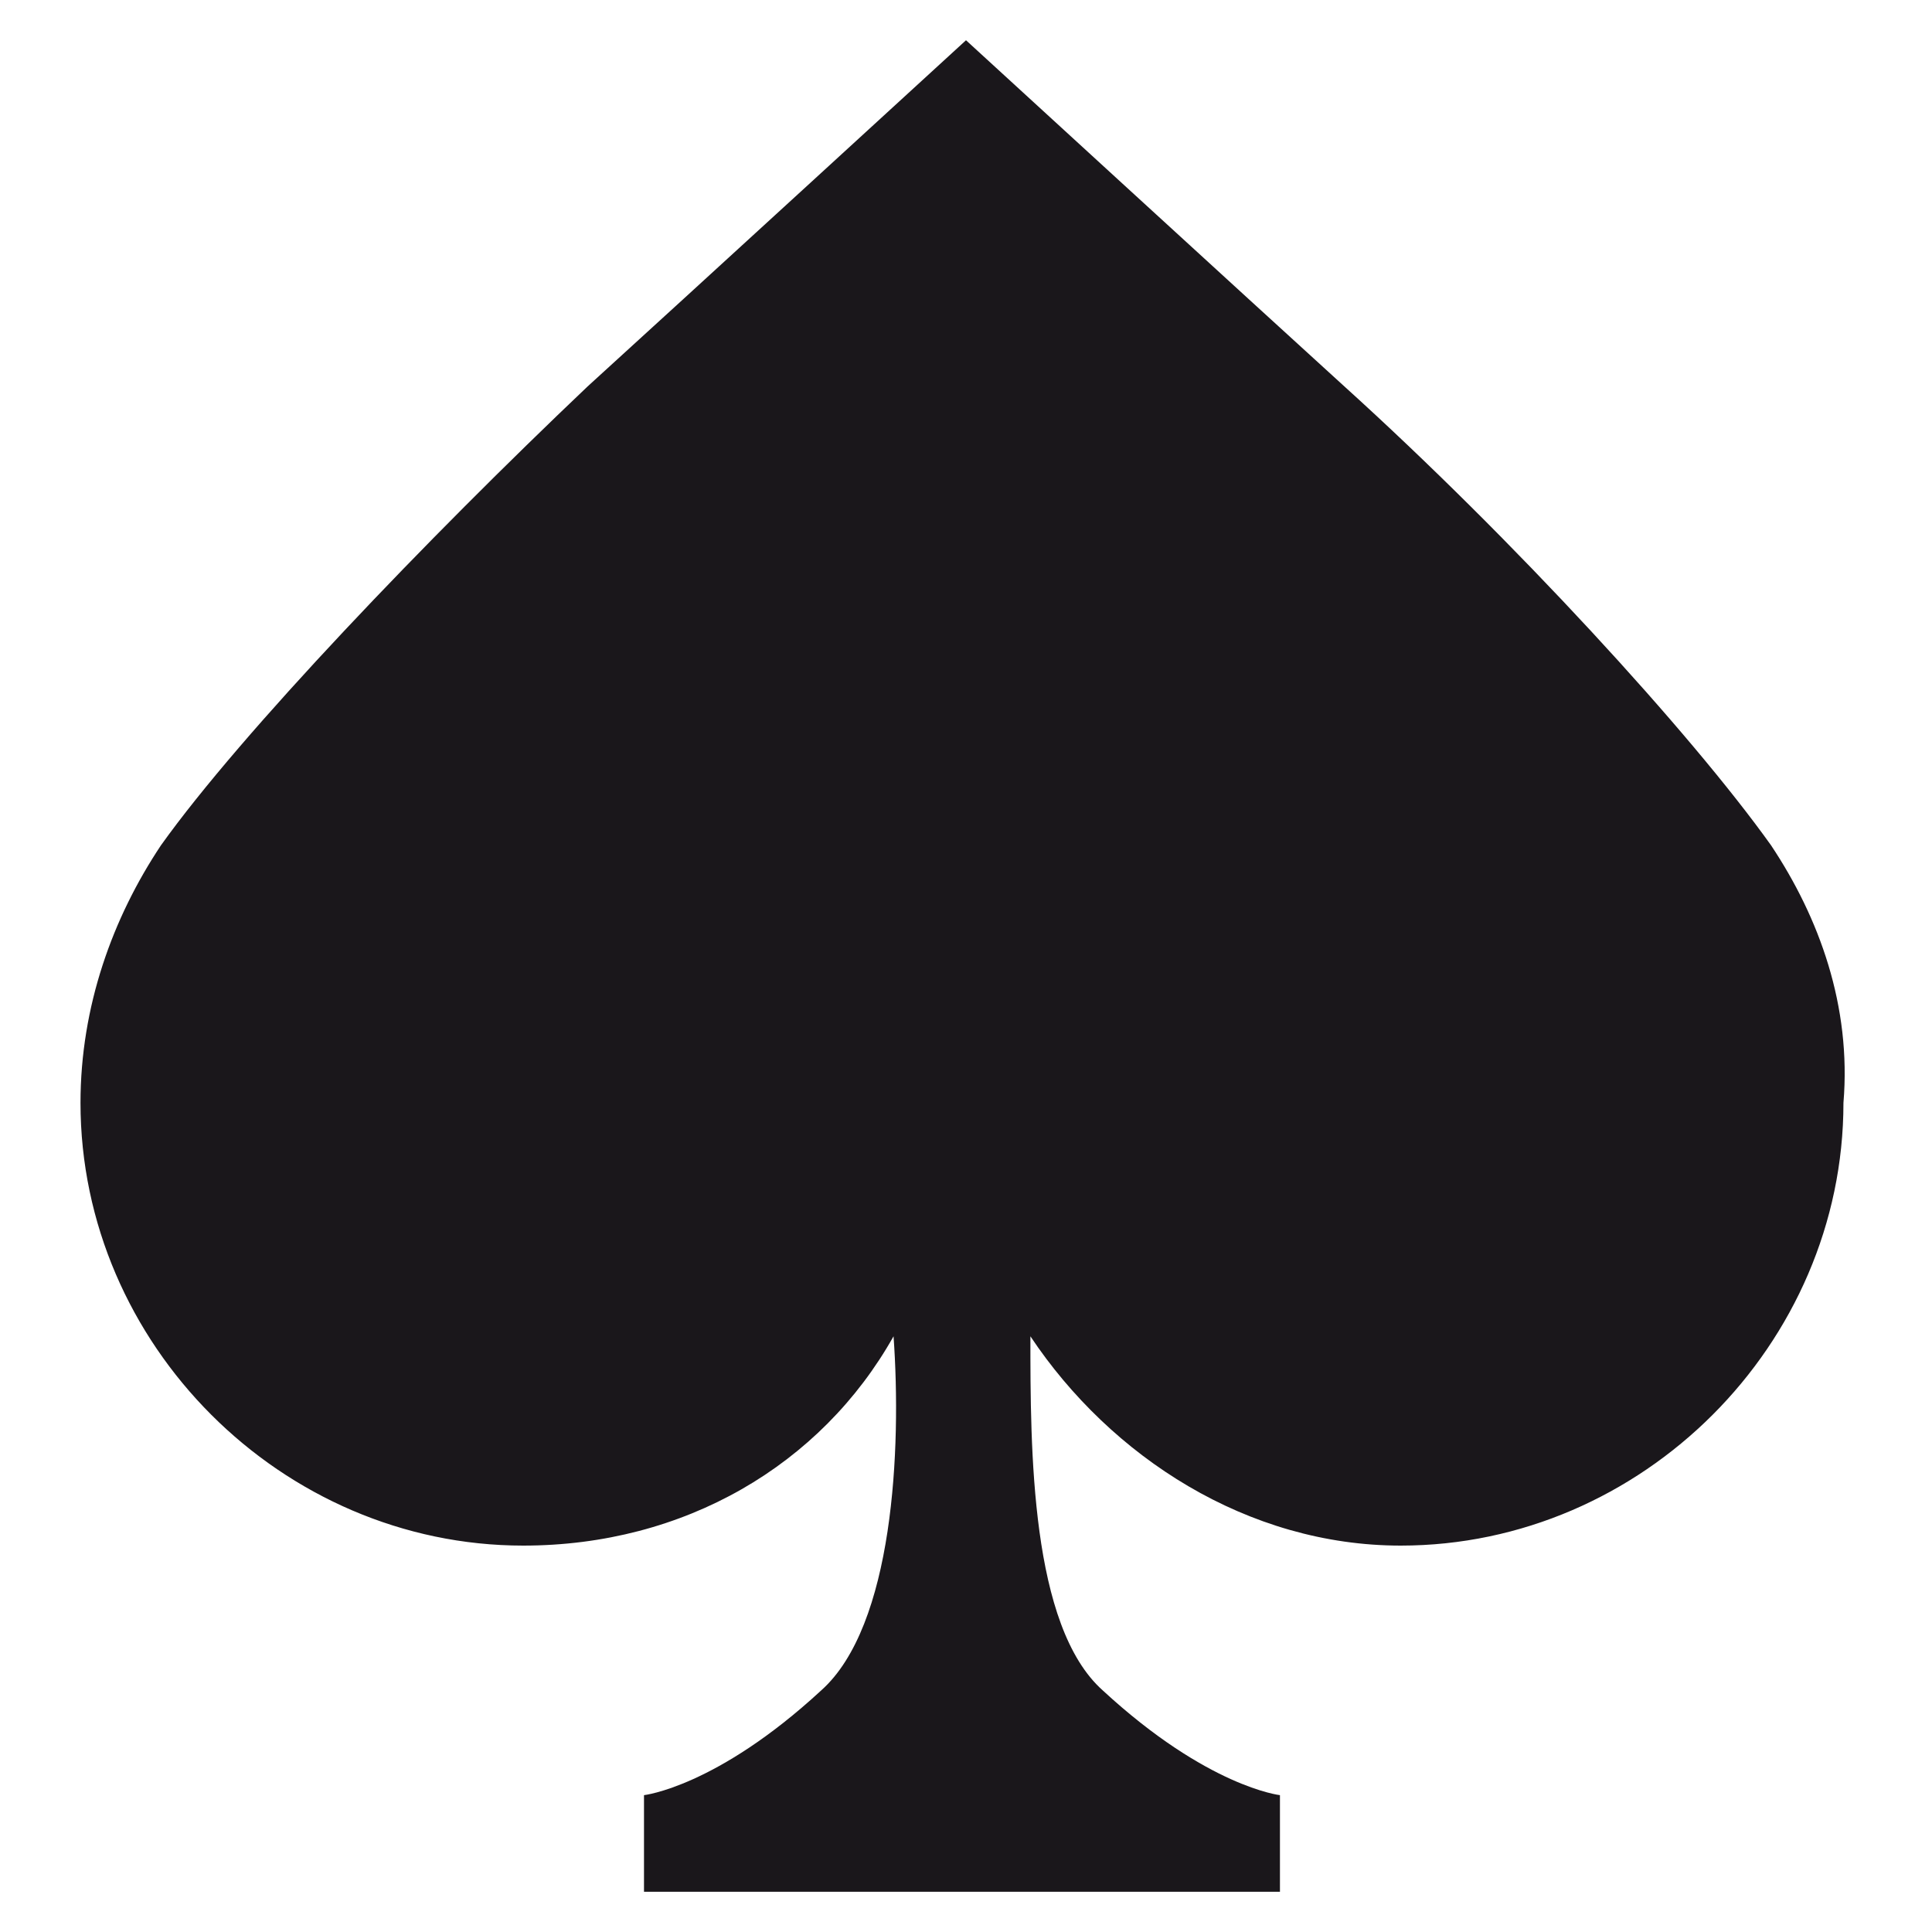
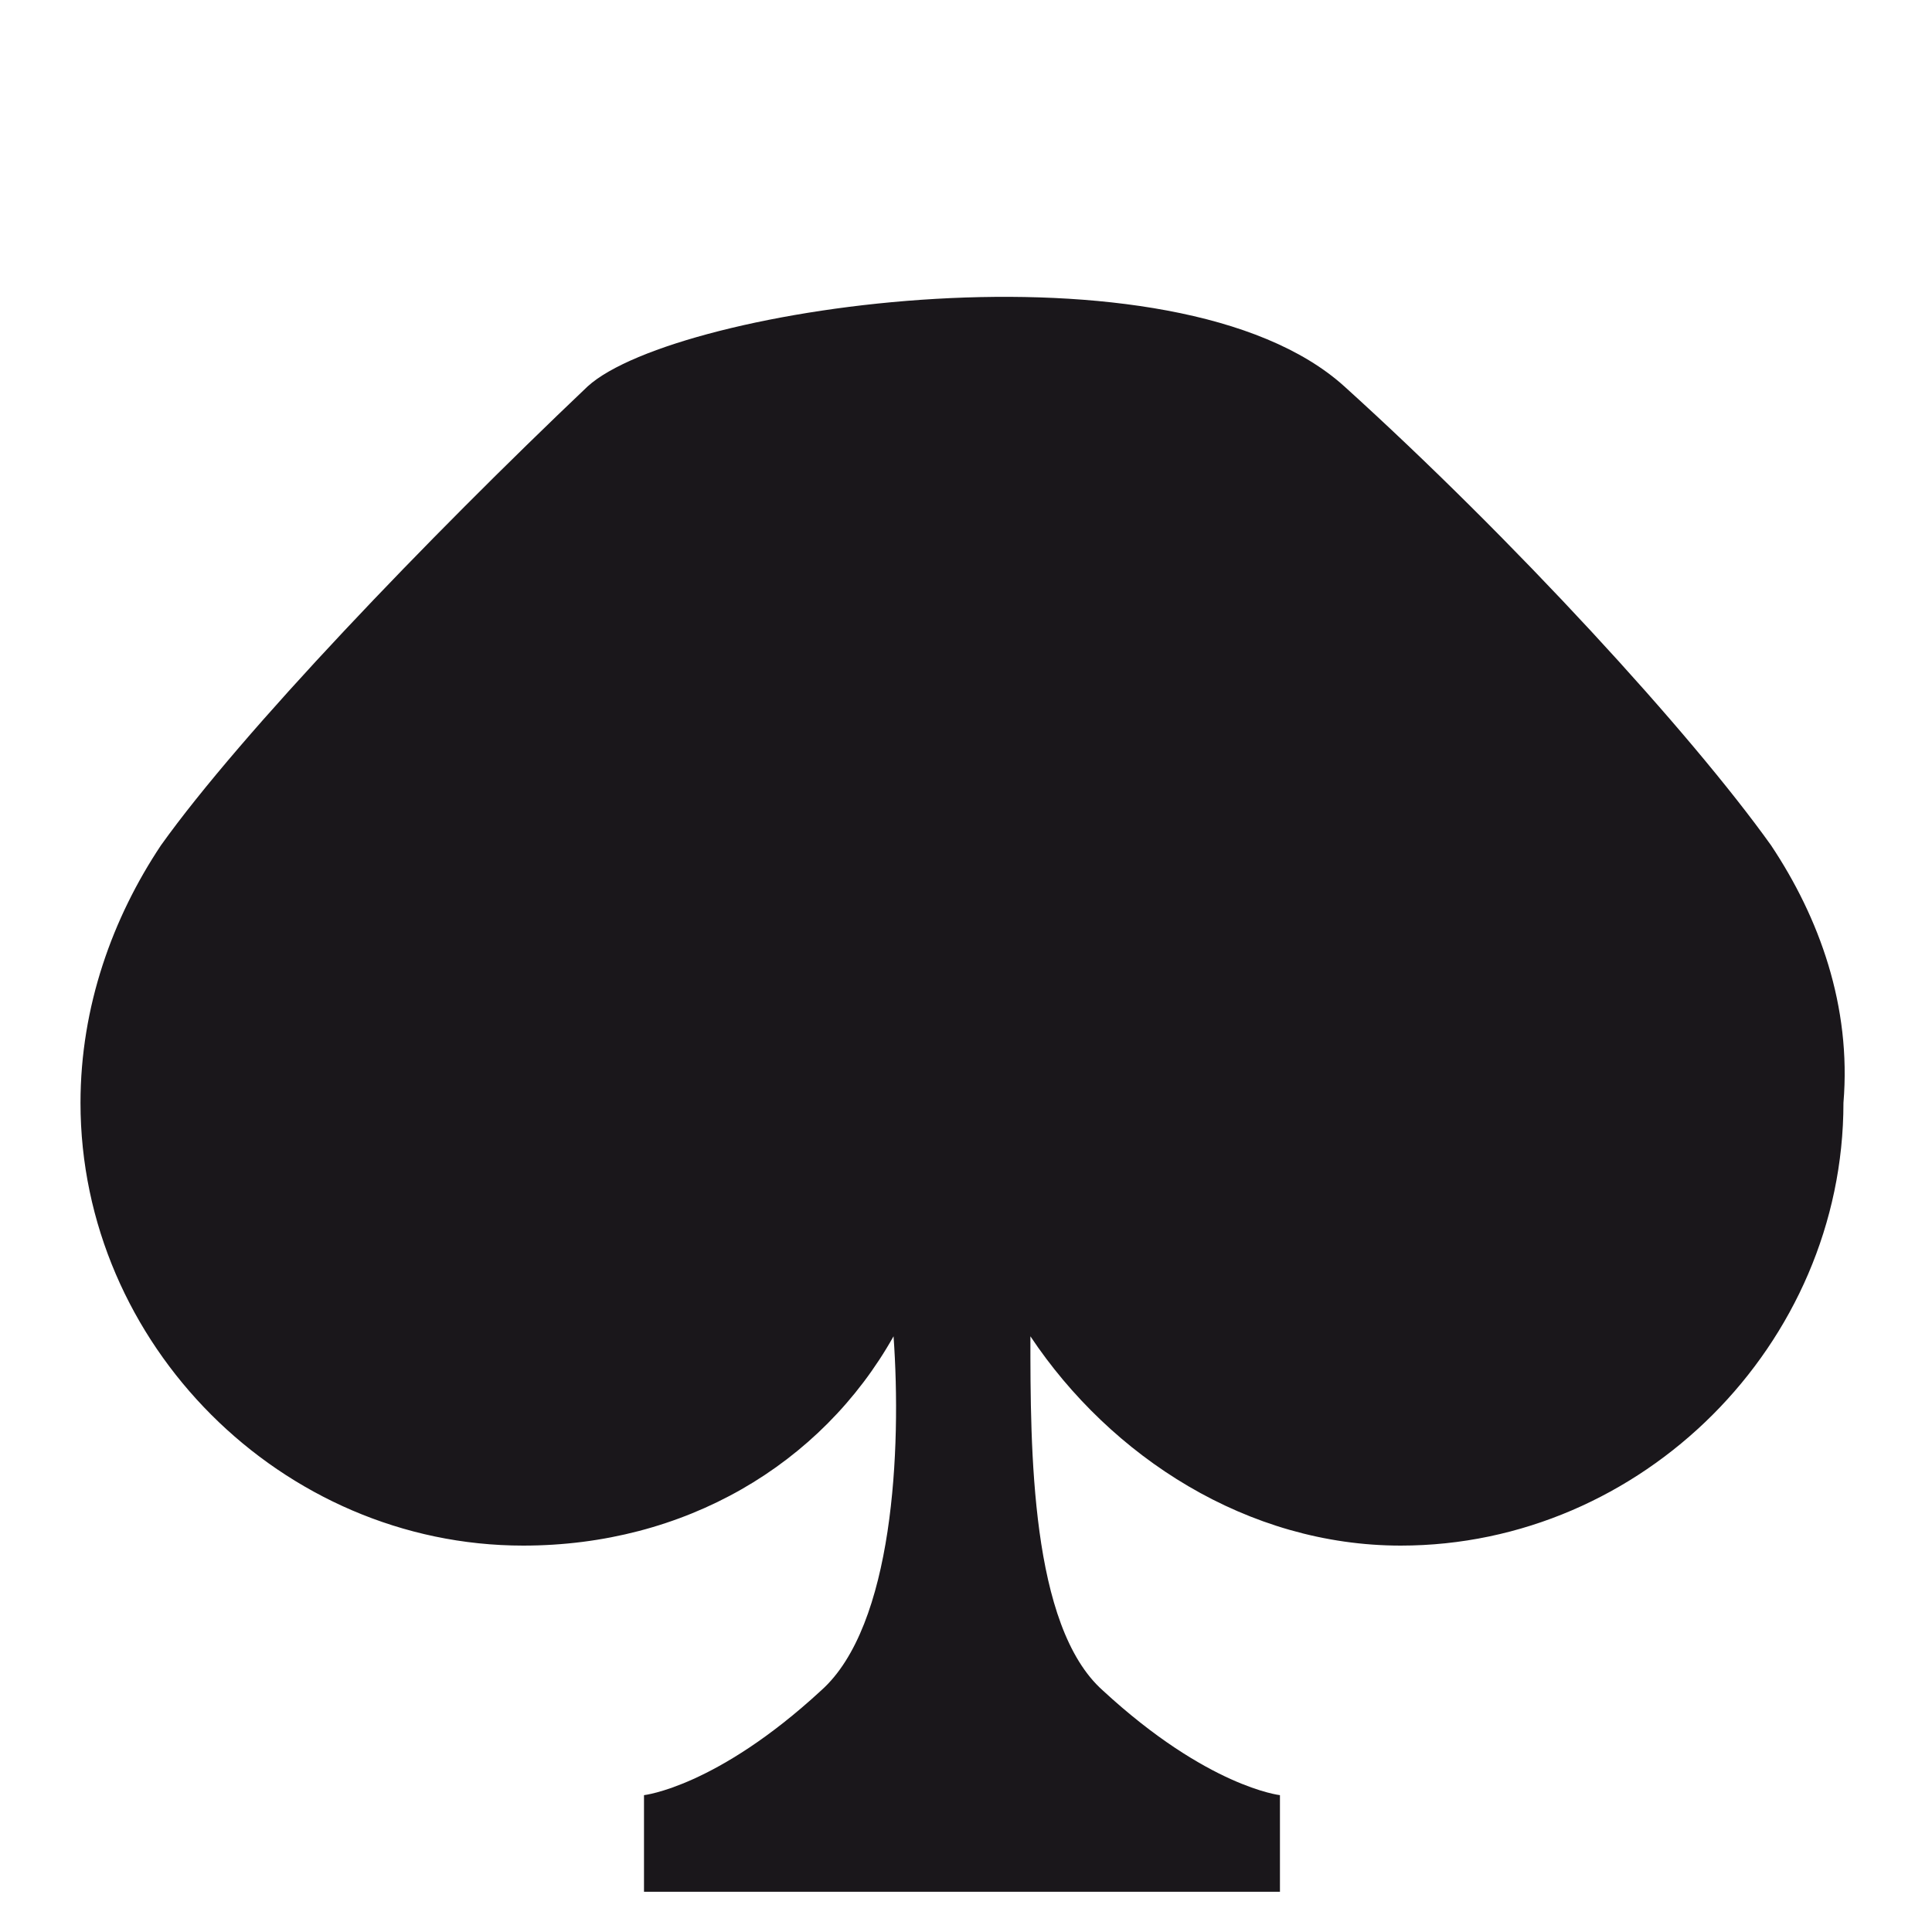
<svg xmlns="http://www.w3.org/2000/svg" version="1.0" id="Warstwa_1" x="0px" y="0px" viewBox="0 0 24 24" style="enable-background:new 0 0 24 24;" xml:space="preserve">
  <style type="text/css">
	.st0{fill:#1A171B;}
</style>
-   <path class="st0" d="M22,10.5c-1-1.4-3.2-3.8-5.3-5.7c-1.1-1-4.7-4.3-4.7-4.3S8.4,3.8,7.3,4.8C5.3,6.7,3,9.1,2,10.5  c-0.6,0.9-1,2-1,3.2c0,3,2.5,5.5,5.5,5.5c2,0,3.7-1,4.6-2.6c0.1,1.4,0,3.6-0.9,4.4c-1.3,1.2-2.2,1.3-2.2,1.3v1.2H12h3.9v-1.2  c0,0-0.9-0.1-2.2-1.3c-0.9-0.8-0.9-3-0.9-4.4c1,1.5,2.7,2.6,4.6,2.6c3,0,5.5-2.5,5.5-5.5C23,12.5,22.6,11.4,22,10.5z" />
+   <path class="st0" d="M22,10.5c-1-1.4-3.2-3.8-5.3-5.7S8.4,3.8,7.3,4.8C5.3,6.7,3,9.1,2,10.5  c-0.6,0.9-1,2-1,3.2c0,3,2.5,5.5,5.5,5.5c2,0,3.7-1,4.6-2.6c0.1,1.4,0,3.6-0.9,4.4c-1.3,1.2-2.2,1.3-2.2,1.3v1.2H12h3.9v-1.2  c0,0-0.9-0.1-2.2-1.3c-0.9-0.8-0.9-3-0.9-4.4c1,1.5,2.7,2.6,4.6,2.6c3,0,5.5-2.5,5.5-5.5C23,12.5,22.6,11.4,22,10.5z" />
</svg>